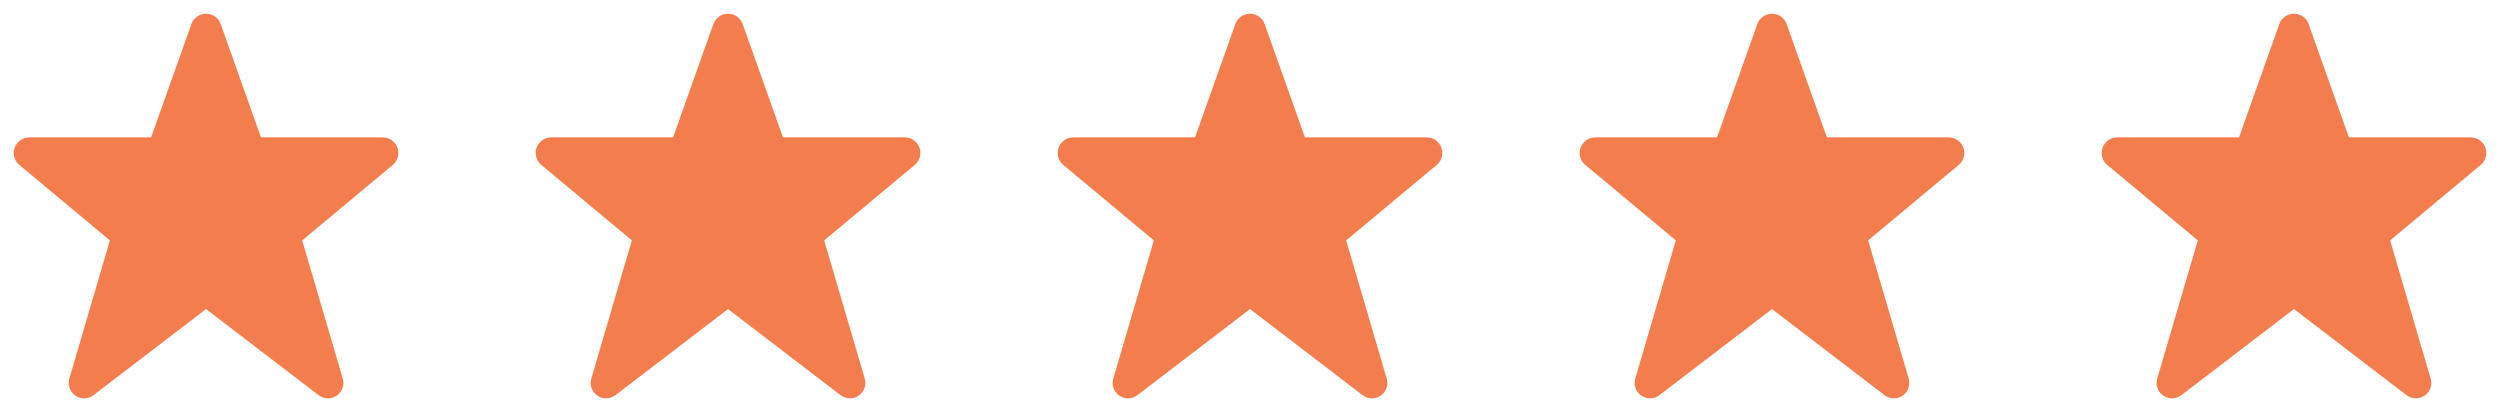
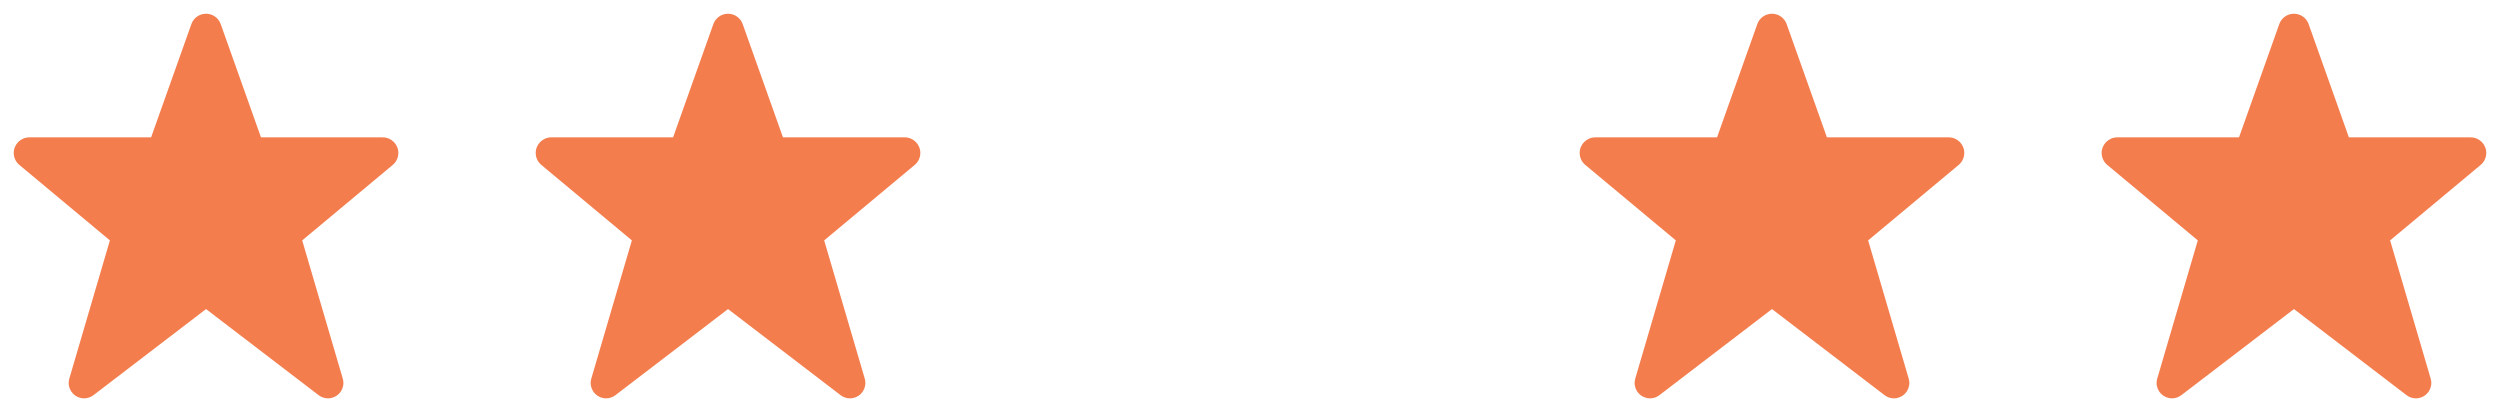
<svg xmlns="http://www.w3.org/2000/svg" width="91" height="15" viewBox="0 0 91 15" fill="none">
  <path d="M90.5 5.567C90.5 5.254 90.246 5 89.933 5H85.5L84.034 0.877C83.954 0.651 83.74 0.5 83.5 0.5C83.26 0.5 83.046 0.651 82.966 0.877L81.5 5H77.067C76.754 5 76.5 5.254 76.5 5.567C76.5 5.736 76.575 5.896 76.704 6.003L80 8.75L78.523 13.782C78.508 13.834 78.5 13.886 78.5 13.94C78.5 14.249 78.751 14.5 79.061 14.5C79.183 14.5 79.303 14.46 79.4 14.385L83.5 11.25L87.599 14.385C87.697 14.46 87.817 14.5 87.939 14.5C88.249 14.5 88.5 14.249 88.5 13.94C88.5 13.886 88.492 13.834 88.477 13.782L87 8.75L90.296 6.003C90.425 5.896 90.5 5.736 90.5 5.567Z" fill="#F47D4E" />
  <path d="M71.5 5.567C71.5 5.254 71.246 5 70.933 5H66.5L65.034 0.877C64.954 0.651 64.74 0.5 64.5 0.5C64.26 0.5 64.046 0.651 63.966 0.877L62.5 5H58.068C57.754 5 57.5 5.254 57.5 5.567C57.5 5.736 57.575 5.896 57.704 6.003L61 8.75L59.523 13.782C59.508 13.834 59.5 13.886 59.5 13.94C59.5 14.249 59.751 14.5 60.06 14.5C60.183 14.5 60.303 14.46 60.401 14.385L64.5 11.25L68.599 14.385C68.697 14.46 68.817 14.5 68.939 14.5C69.249 14.5 69.5 14.249 69.5 13.94C69.5 13.886 69.492 13.834 69.477 13.782L68 8.75L71.296 6.003C71.425 5.896 71.5 5.736 71.5 5.567Z" fill="#F47D4E" />
-   <path d="M52.5 5.567C52.5 5.254 52.246 5 51.932 5H47.5L46.034 0.877C45.953 0.651 45.74 0.5 45.5 0.5C45.26 0.5 45.047 0.651 44.966 0.877L43.5 5H39.068C38.754 5 38.5 5.254 38.5 5.567C38.5 5.736 38.575 5.896 38.704 6.003L42 8.75L40.523 13.782C40.508 13.834 40.5 13.886 40.5 13.94C40.5 14.249 40.751 14.5 41.06 14.5C41.183 14.5 41.303 14.46 41.401 14.385L45.5 11.25L49.599 14.385C49.697 14.46 49.817 14.5 49.94 14.5C50.249 14.5 50.5 14.249 50.5 13.94C50.5 13.886 50.492 13.834 50.477 13.782L49 8.75L52.296 6.003C52.425 5.896 52.5 5.736 52.5 5.567Z" fill="#F47D4E" />
  <path d="M33.5 5.567C33.5 5.254 33.246 5 32.932 5H28.5L27.034 0.877C26.953 0.651 26.74 0.5 26.5 0.5C26.26 0.5 26.047 0.651 25.966 0.877L24.5 5H20.067C19.754 5 19.5 5.254 19.5 5.567C19.5 5.736 19.575 5.896 19.704 6.003L23 8.75L21.523 13.782C21.508 13.834 21.5 13.886 21.5 13.94C21.5 14.249 21.751 14.5 22.061 14.5C22.183 14.5 22.303 14.46 22.401 14.385L26.5 11.25L30.599 14.385C30.697 14.46 30.817 14.5 30.939 14.5C31.249 14.5 31.5 14.249 31.5 13.94C31.5 13.886 31.492 13.834 31.477 13.782L30 8.75L33.296 6.003C33.425 5.896 33.5 5.736 33.5 5.567Z" fill="#F47D4E" />
  <path d="M14.5 5.567C14.5 5.254 14.246 5 13.932 5H9.5L8.034 0.877C7.954 0.651 7.74 0.5 7.5 0.5C7.26 0.5 7.046 0.651 6.966 0.877L5.5 5H1.067C0.754 5 0.5 5.254 0.5 5.567C0.5 5.736 0.575 5.896 0.704 6.003L4 8.75L2.523 13.782C2.508 13.834 2.5 13.886 2.5 13.94C2.5 14.249 2.751 14.5 3.061 14.5C3.183 14.5 3.303 14.46 3.401 14.385L7.5 11.25L11.599 14.385C11.697 14.46 11.817 14.5 11.94 14.5C12.249 14.5 12.5 14.249 12.5 13.94C12.5 13.886 12.492 13.834 12.477 13.782L11 8.75L14.296 6.003C14.425 5.896 14.5 5.736 14.5 5.567Z" fill="#F47D4E" />
</svg>